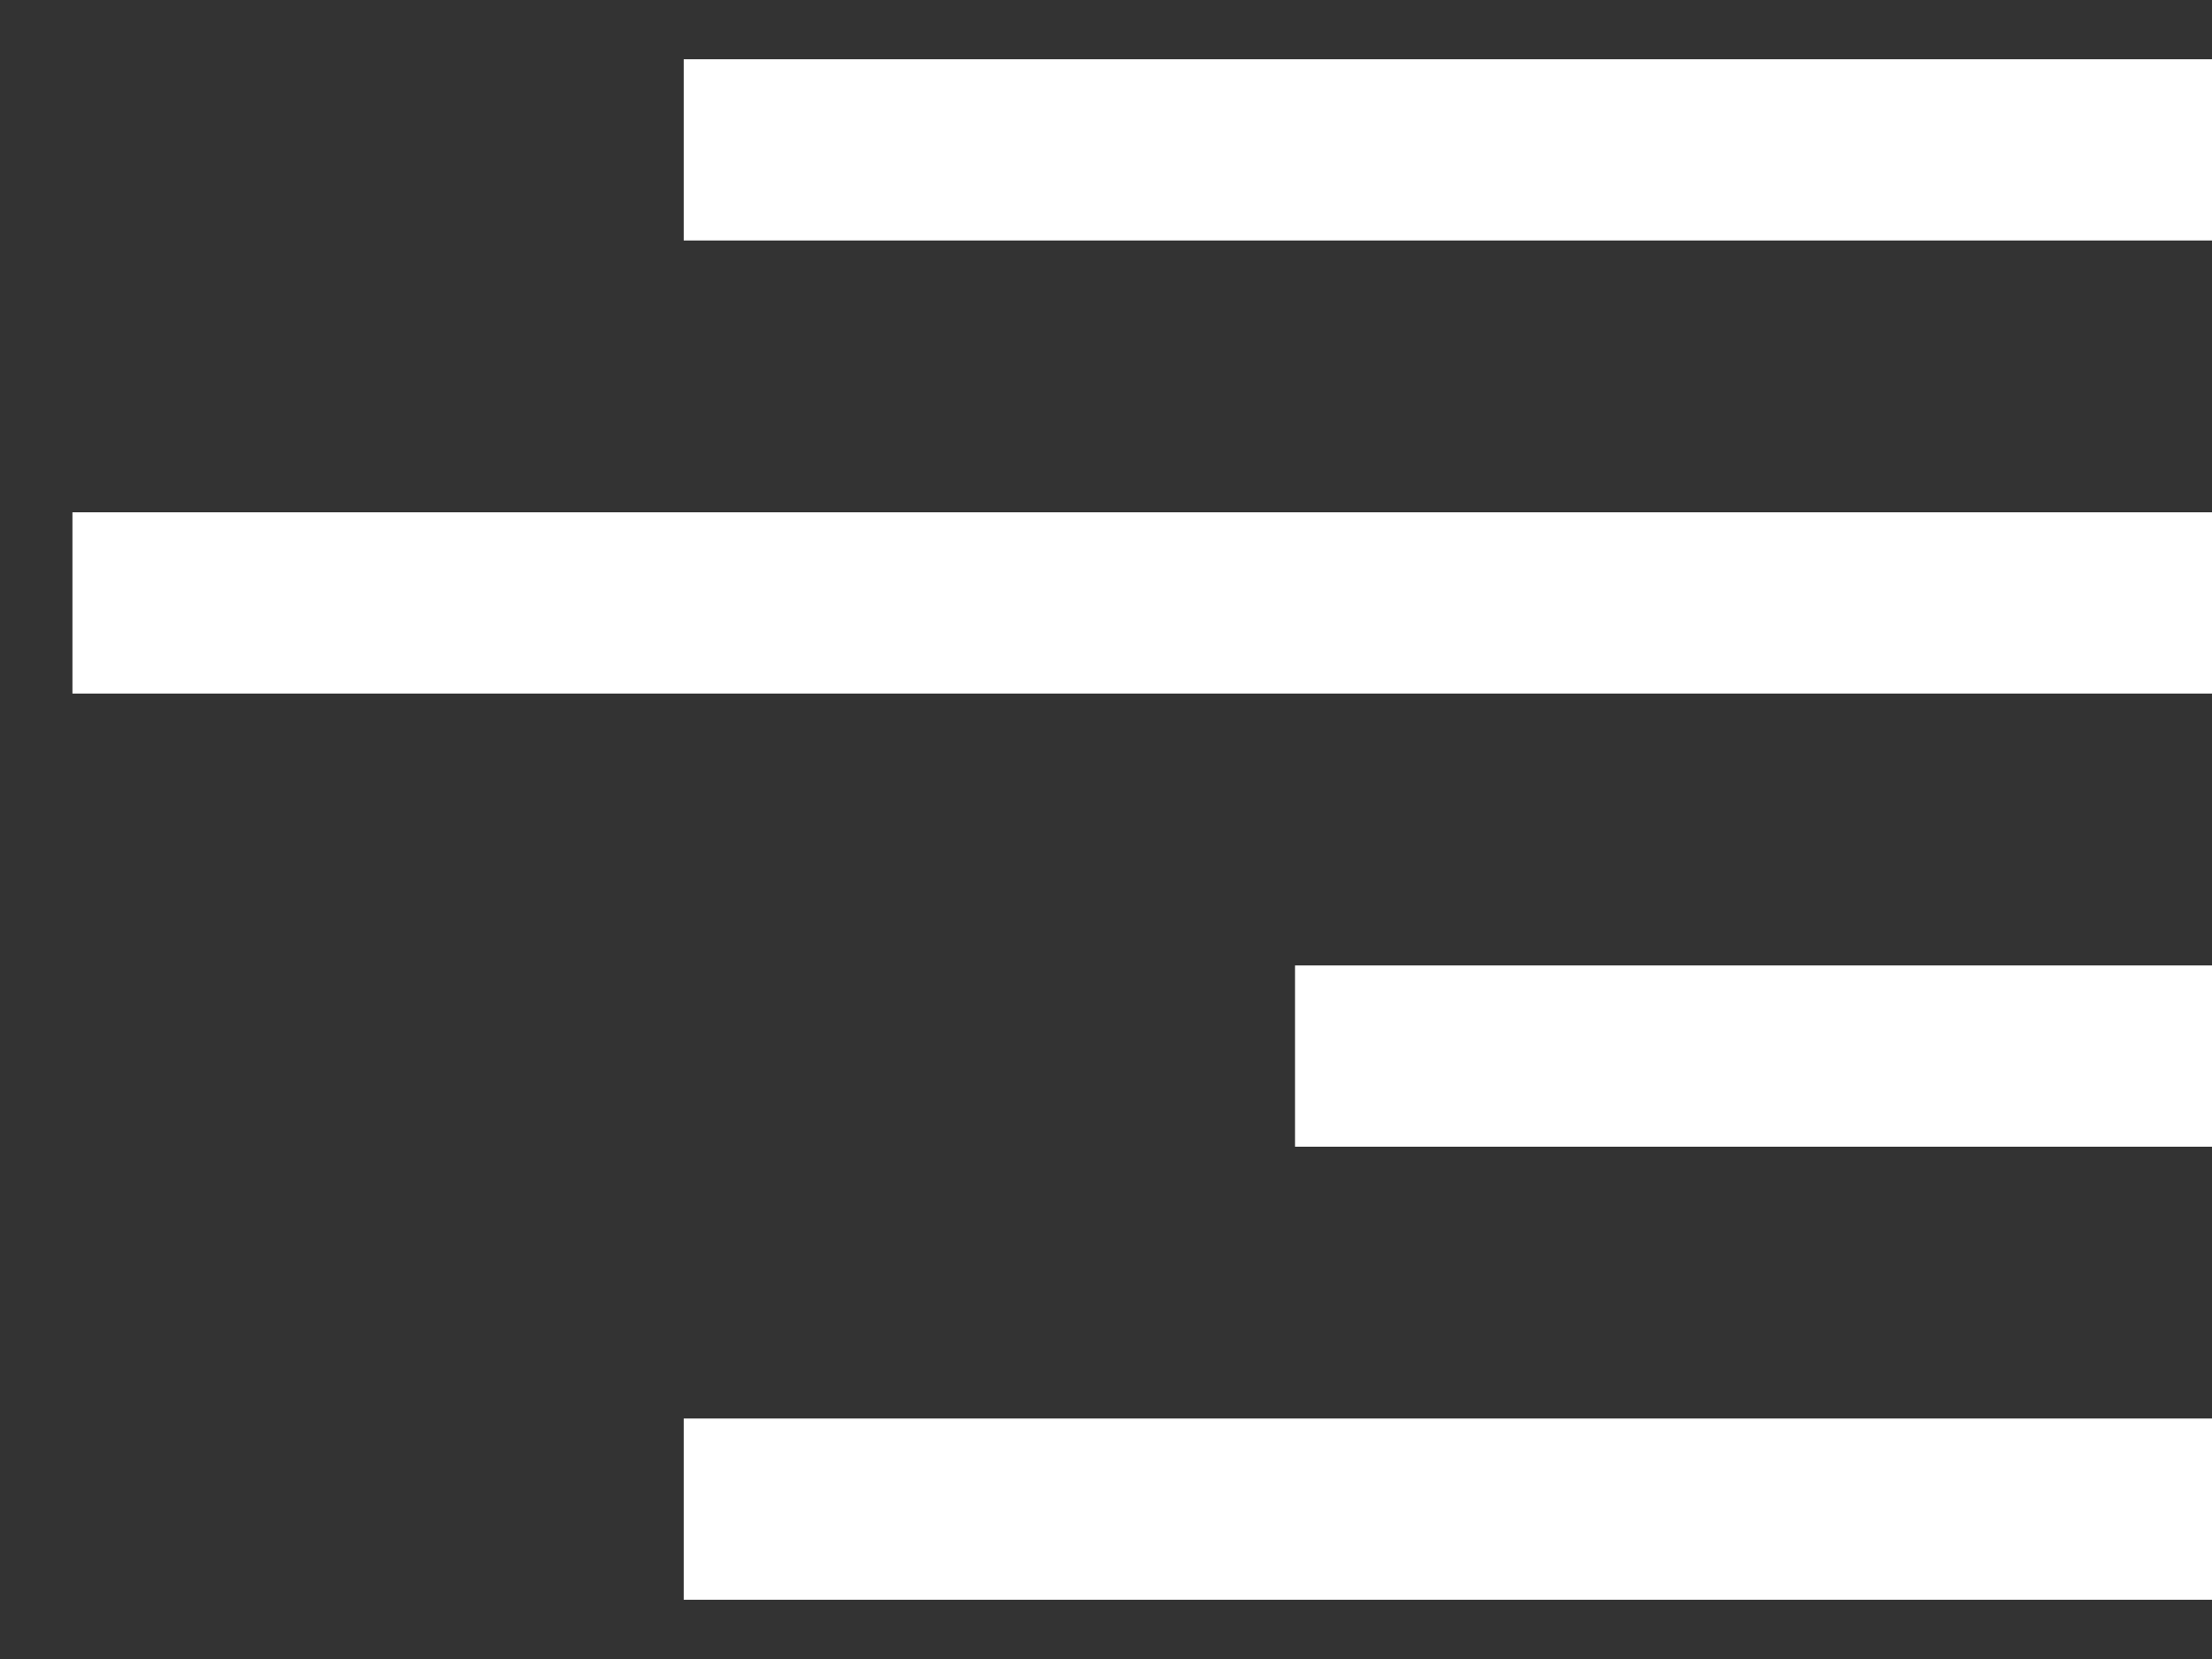
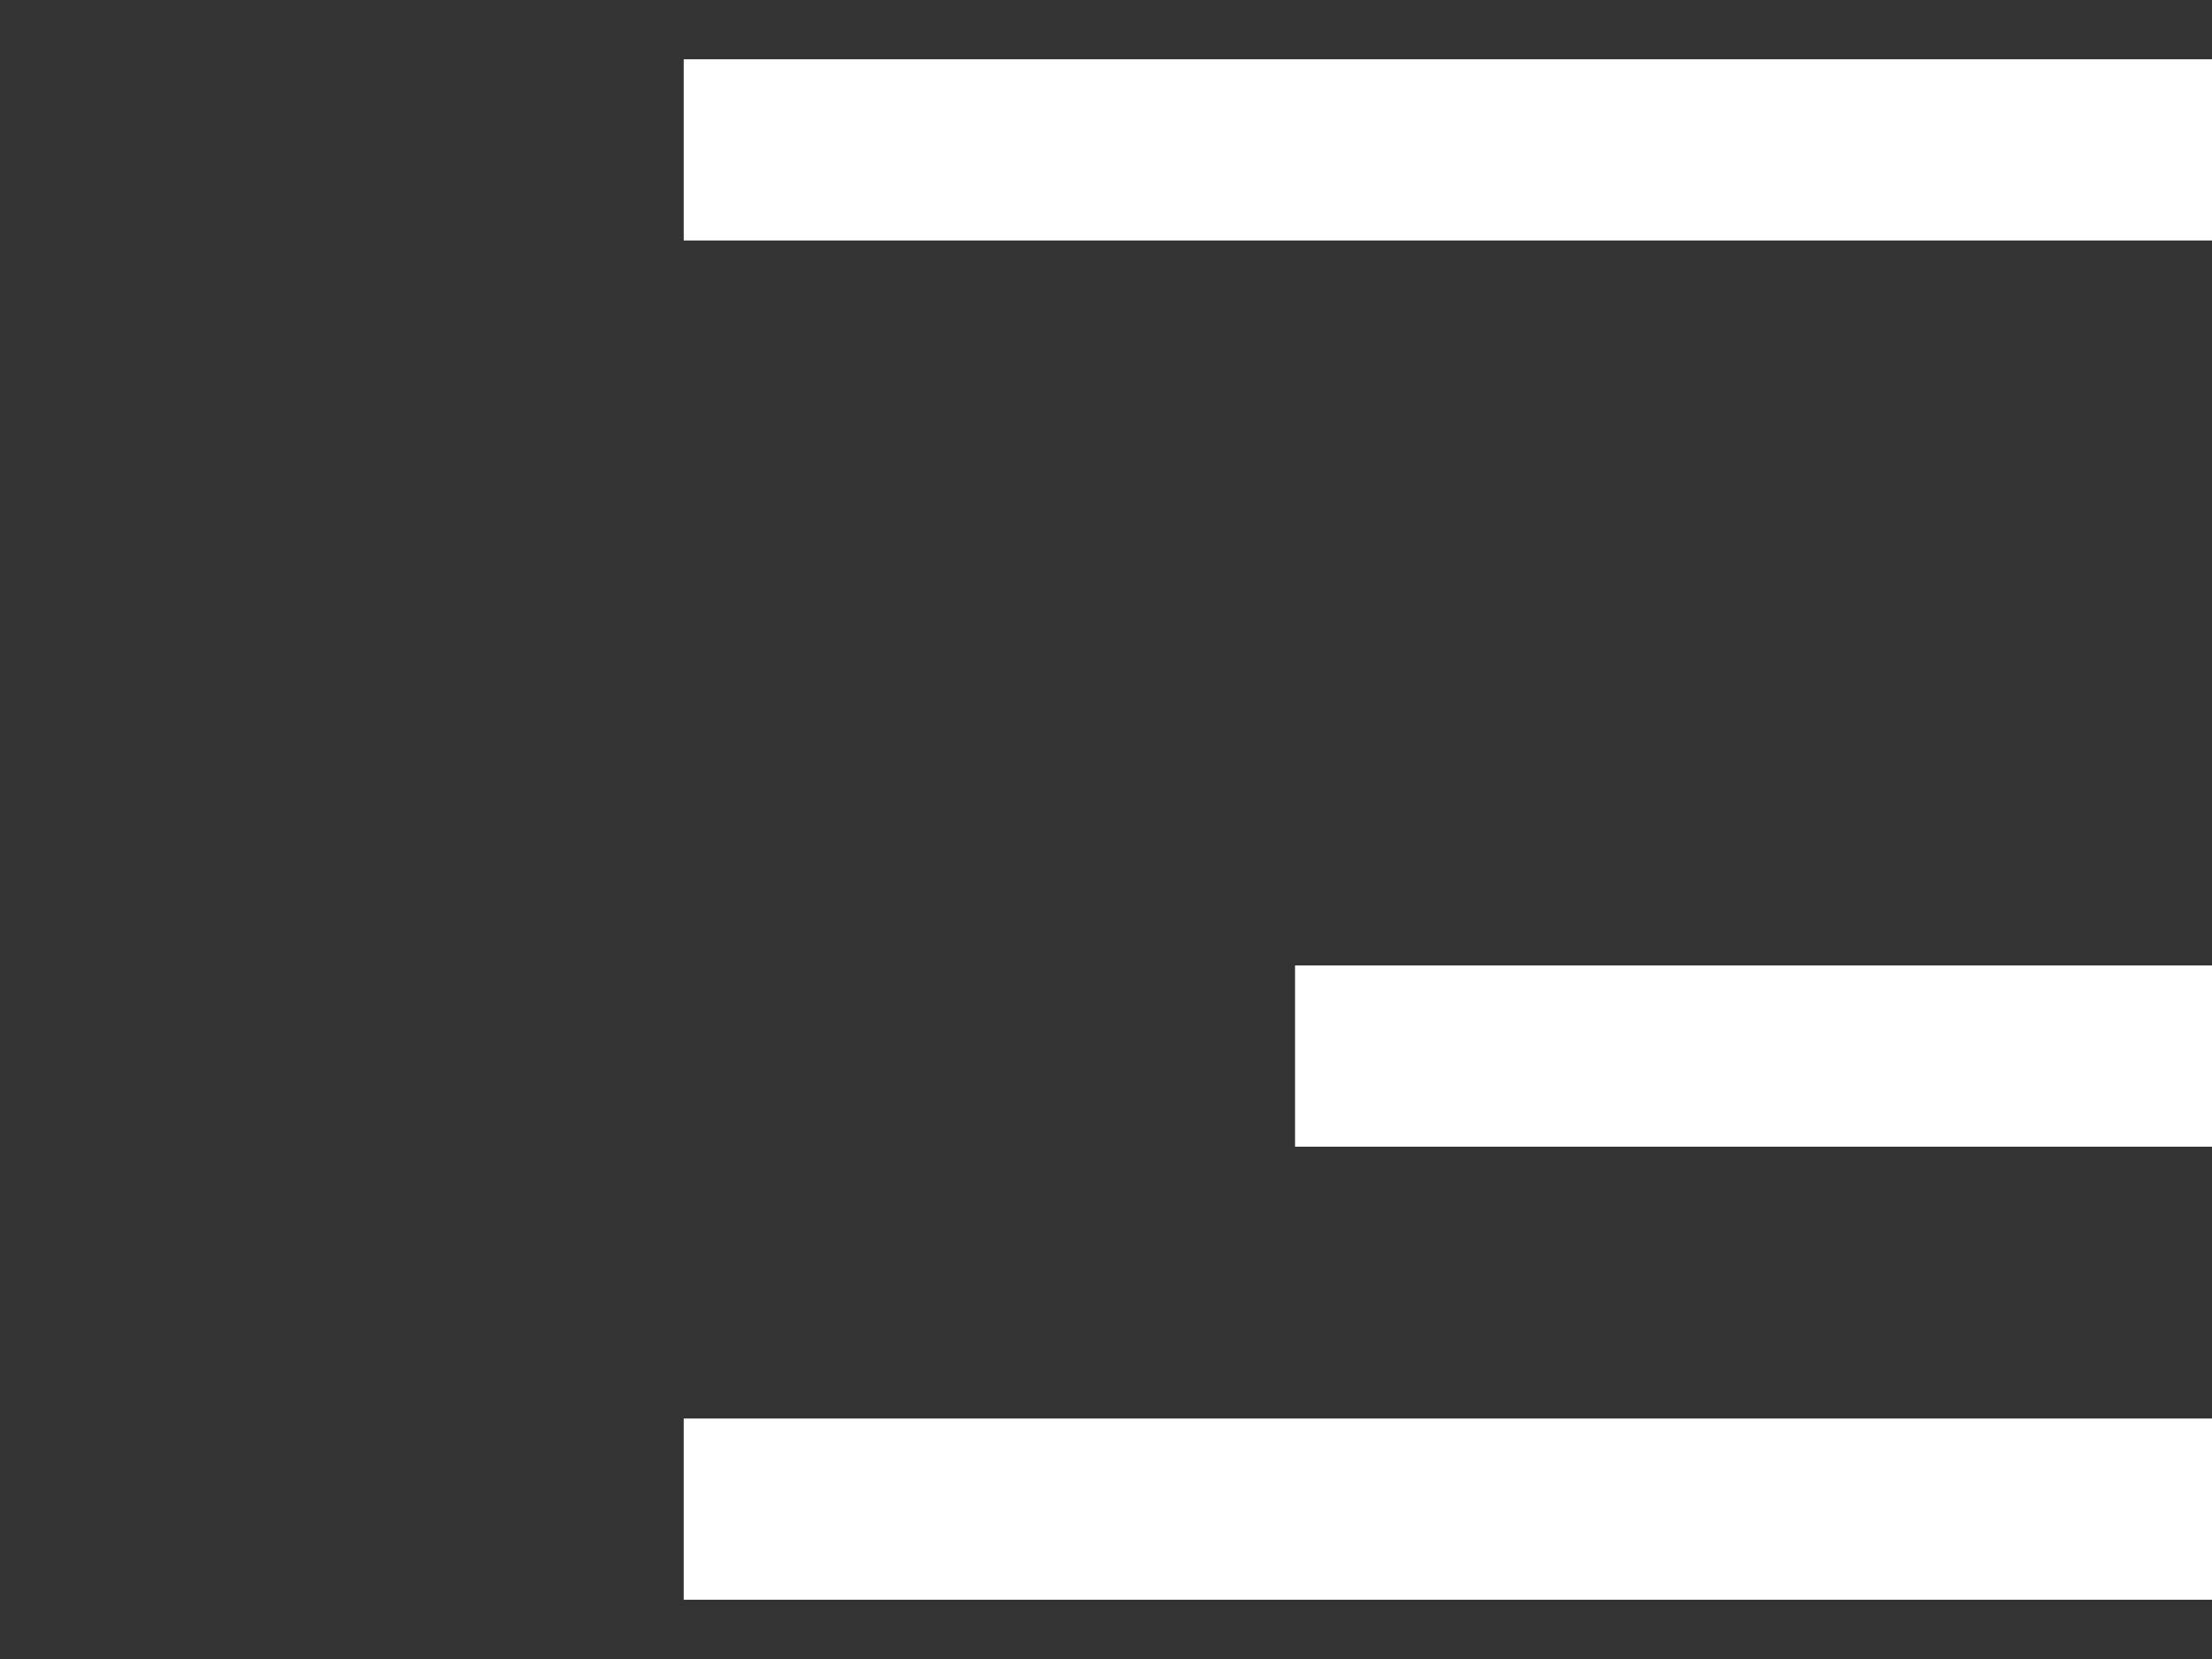
<svg xmlns="http://www.w3.org/2000/svg" width="28" height="21" viewBox="0 0 28 21" fill="none">
  <rect x="0" y="0" width="28" height="21" fill="#333333" stroke="none" />
  <path d="M8.655 17.956H28V20.25H8.655V17.956Z" fill="white" />
  <path d="M16.393 12.221H28V14.515H16.393V12.221Z" fill="white" />
-   <path d="M0.917 6.485H28V8.779H0.917V6.485Z" fill="white" />
  <path d="M8.655 0.75H28V3.044H8.655V0.75Z" fill="white" />
</svg>